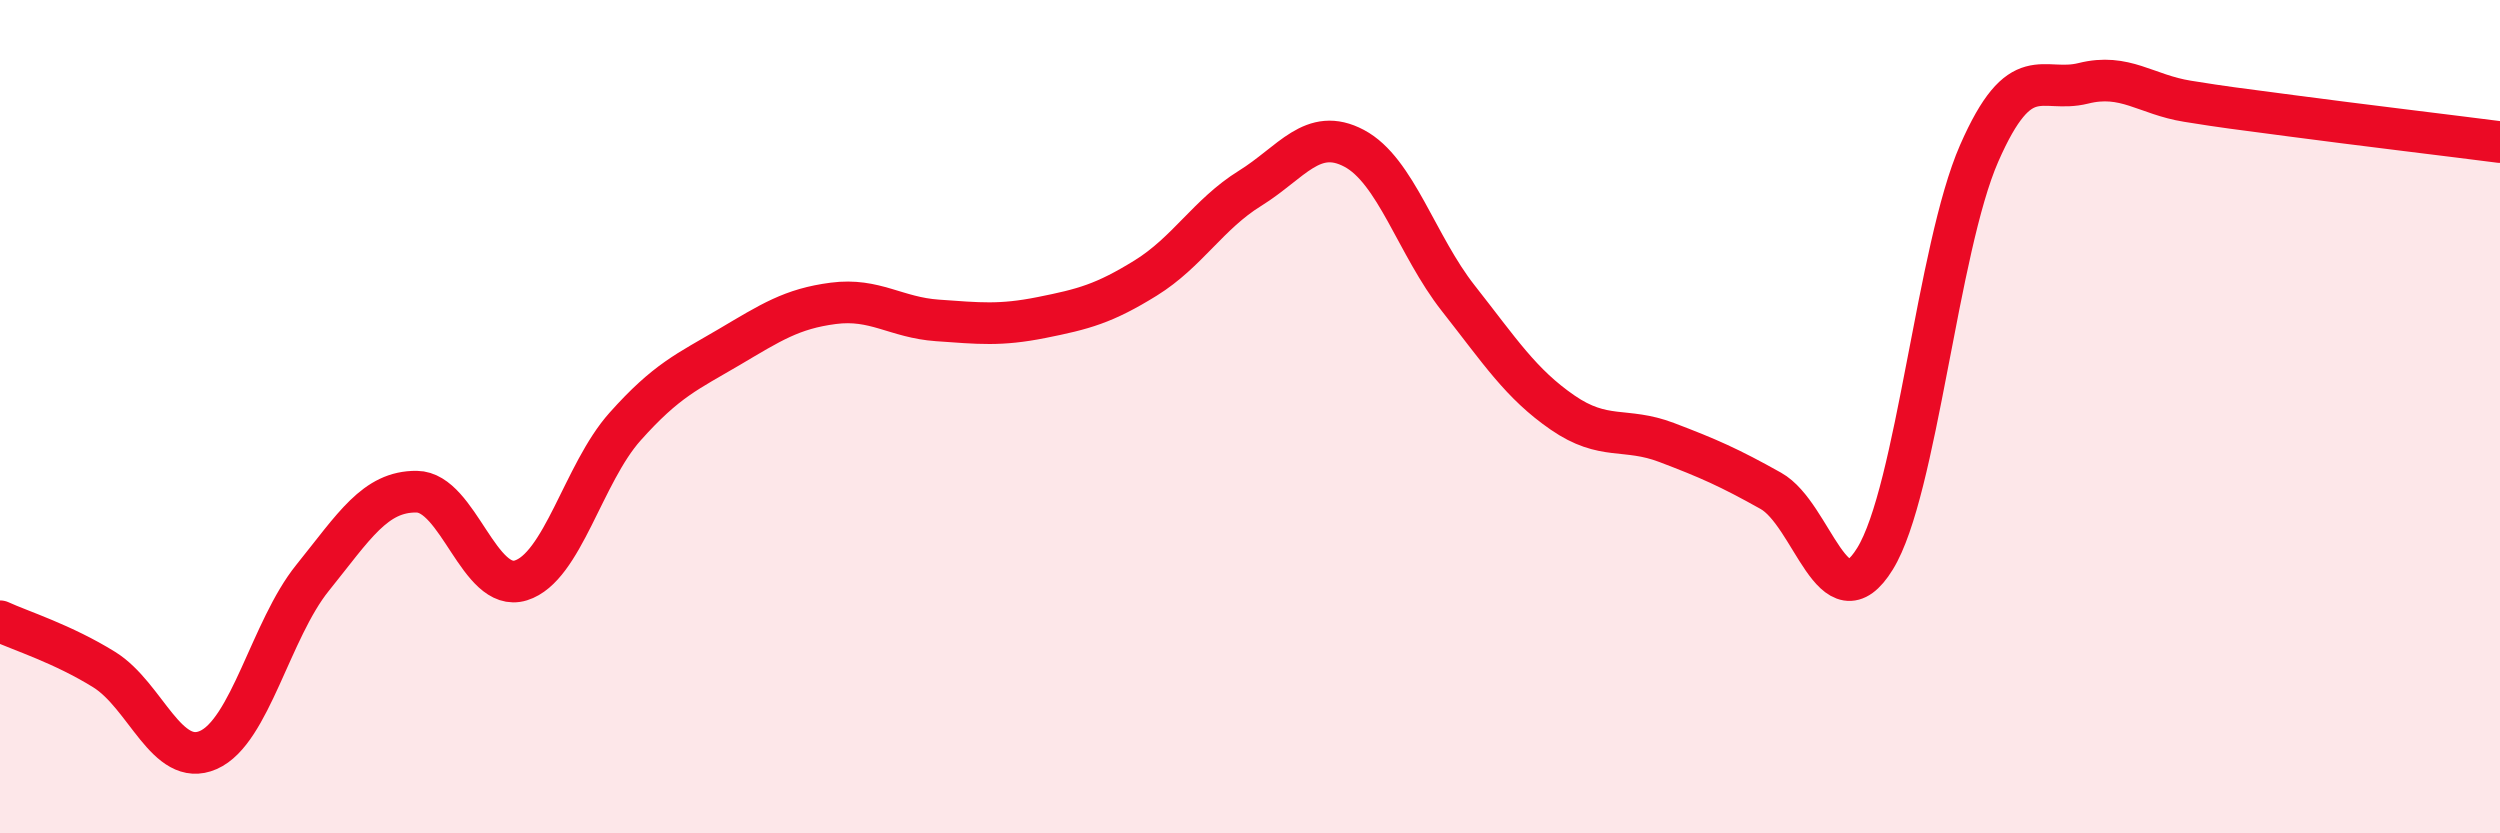
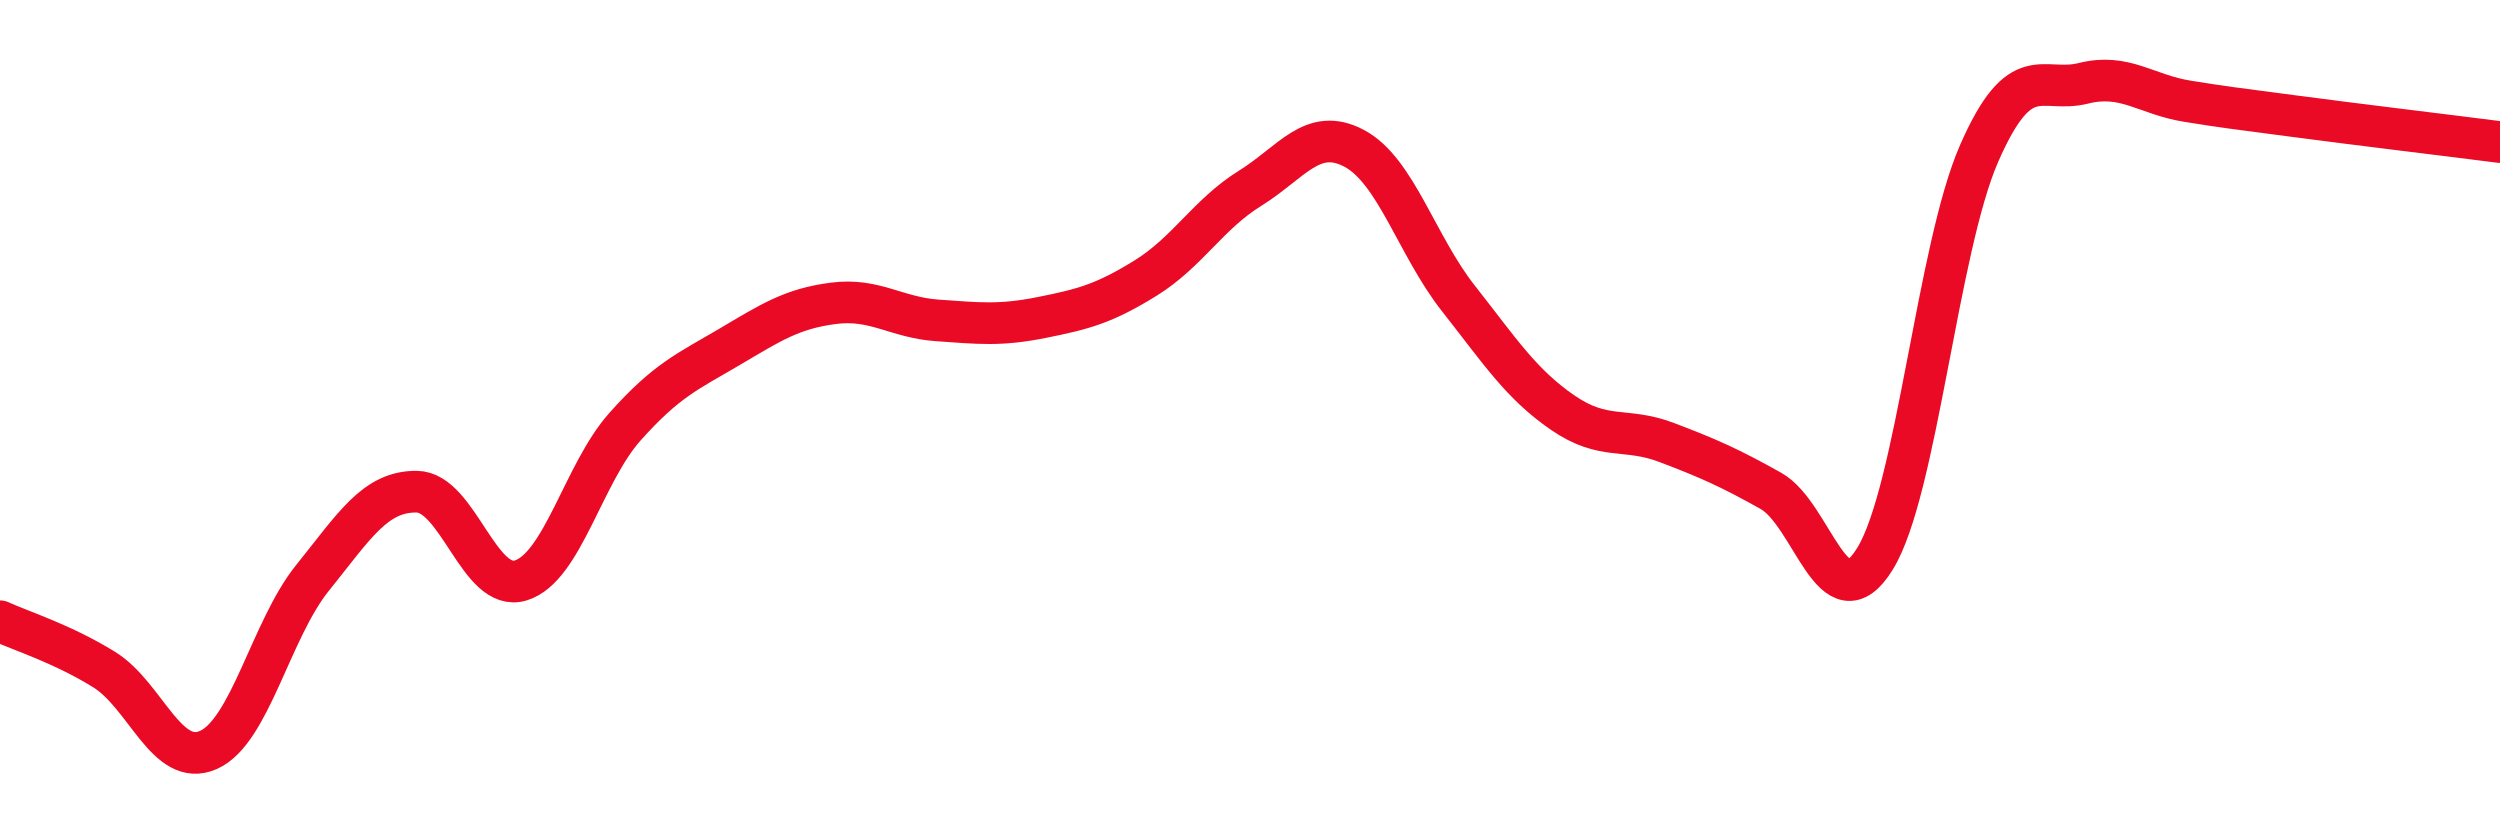
<svg xmlns="http://www.w3.org/2000/svg" width="60" height="20" viewBox="0 0 60 20">
-   <path d="M 0,14.91 C 0.5,15.14 1.5,15.45 2.5,16.07 C 3.5,16.69 4,18.44 5,18 C 6,17.56 6.5,15.11 7.5,13.87 C 8.5,12.63 9,11.79 10,11.8 C 11,11.81 11.5,14.24 12.5,13.93 C 13.5,13.62 14,11.36 15,10.24 C 16,9.12 16.5,8.92 17.5,8.33 C 18.5,7.74 19,7.41 20,7.28 C 21,7.15 21.5,7.62 22.5,7.69 C 23.5,7.76 24,7.82 25,7.62 C 26,7.42 26.5,7.29 27.5,6.67 C 28.5,6.05 29,5.14 30,4.52 C 31,3.9 31.5,3.03 32.5,3.56 C 33.5,4.09 34,5.89 35,7.16 C 36,8.43 36.5,9.21 37.5,9.9 C 38.5,10.59 39,10.24 40,10.62 C 41,11 41.5,11.22 42.5,11.78 C 43.5,12.34 44,15.03 45,13.41 C 46,11.79 46.5,5.96 47.5,3.68 C 48.5,1.4 49,2.25 50,2 C 51,1.75 51.5,2.27 52.5,2.43 C 53.5,2.59 53.5,2.58 55,2.78 C 56.5,2.98 59,3.28 60,3.41L60 20L0 20Z" fill="#EB0A25" opacity="0.1" stroke-linecap="round" stroke-linejoin="round" />
  <path d="M 0,14.91 C 0.5,15.14 1.5,15.45 2.5,16.07 C 3.5,16.69 4,18.44 5,18 C 6,17.56 6.5,15.11 7.5,13.87 C 8.5,12.63 9,11.79 10,11.8 C 11,11.81 11.5,14.24 12.5,13.93 C 13.5,13.62 14,11.36 15,10.24 C 16,9.12 16.5,8.92 17.5,8.33 C 18.5,7.74 19,7.41 20,7.28 C 21,7.15 21.5,7.62 22.5,7.69 C 23.5,7.76 24,7.82 25,7.62 C 26,7.42 26.5,7.29 27.5,6.67 C 28.5,6.05 29,5.14 30,4.52 C 31,3.9 31.5,3.03 32.5,3.56 C 33.5,4.09 34,5.89 35,7.16 C 36,8.43 36.5,9.21 37.5,9.9 C 38.5,10.59 39,10.24 40,10.62 C 41,11 41.5,11.22 42.5,11.78 C 43.5,12.34 44,15.03 45,13.41 C 46,11.79 46.5,5.96 47.5,3.68 C 48.5,1.4 49,2.25 50,2 C 51,1.75 51.5,2.27 52.5,2.43 C 53.5,2.59 53.5,2.58 55,2.78 C 56.5,2.98 59,3.28 60,3.41" stroke="#EB0A25" stroke-width="1" fill="none" stroke-linecap="round" stroke-linejoin="round" />
</svg>